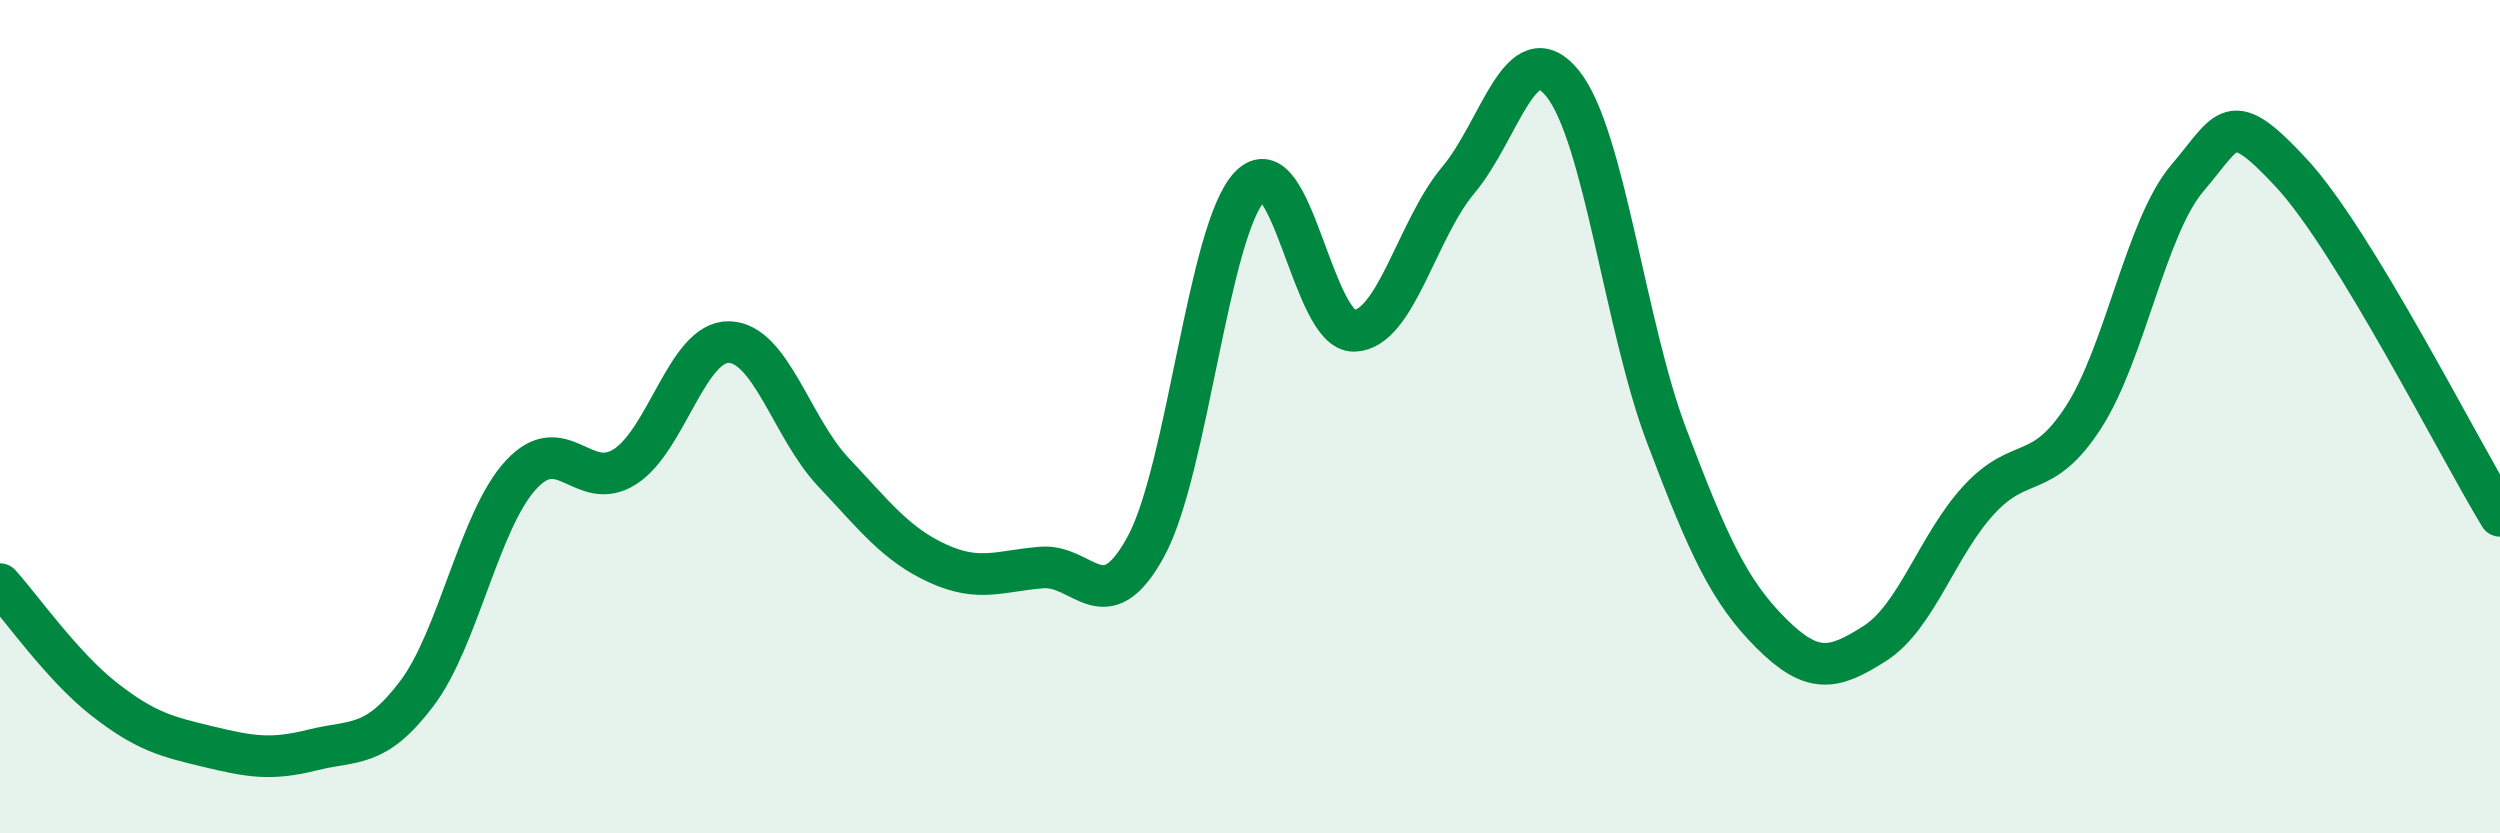
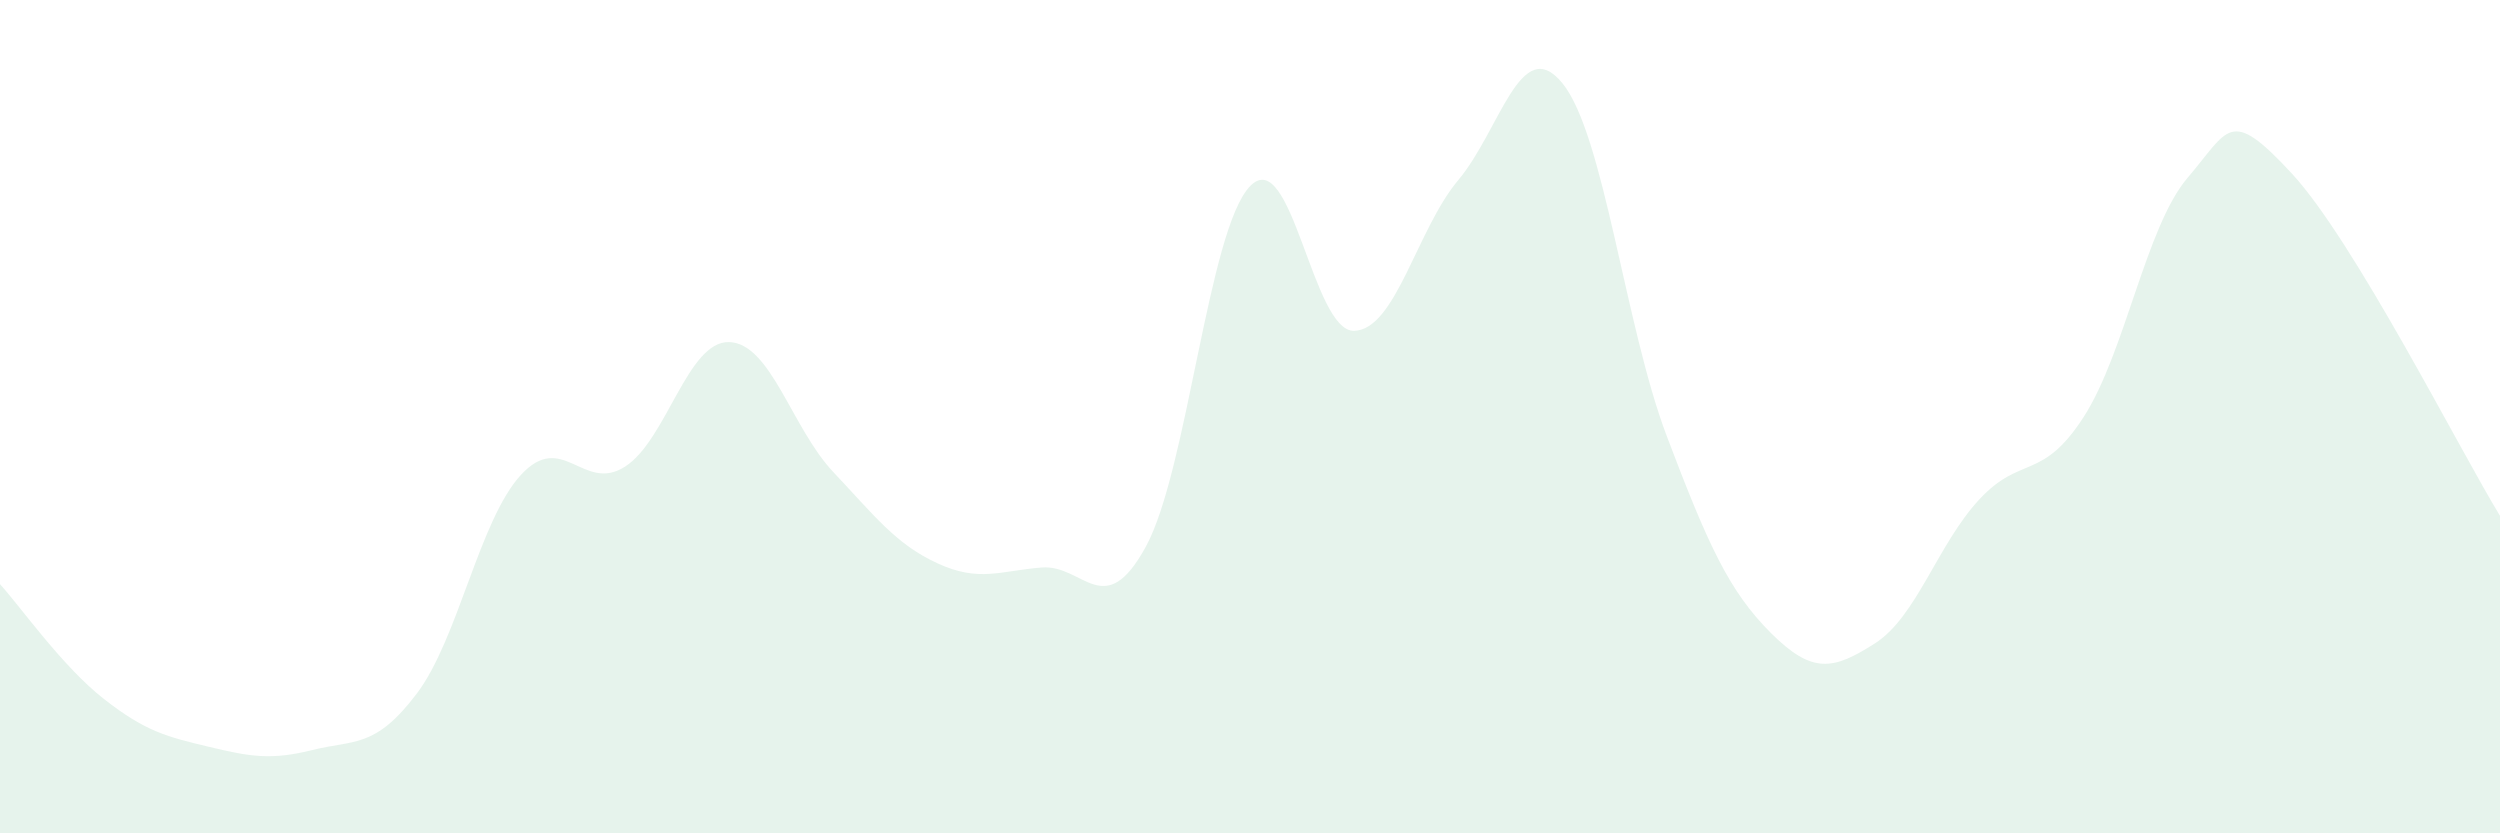
<svg xmlns="http://www.w3.org/2000/svg" width="60" height="20" viewBox="0 0 60 20">
  <path d="M 0,14.02 C 0.5,14.57 1.5,16 2.5,16.78 C 3.5,17.56 4,17.68 5,17.92 C 6,18.16 6.5,18.25 7.5,18 C 8.5,17.75 9,17.97 10,16.65 C 11,15.33 11.5,12.49 12.5,11.4 C 13.5,10.31 14,11.84 15,11.2 C 16,10.56 16.5,8.18 17.5,8.21 C 18.5,8.24 19,10.27 20,11.33 C 21,12.39 21.5,13.06 22.5,13.52 C 23.5,13.98 24,13.7 25,13.62 C 26,13.54 26.5,14.95 27.5,13.12 C 28.5,11.29 29,5.51 30,4.47 C 31,3.43 31.5,7.97 32.5,7.94 C 33.5,7.91 34,5.51 35,4.32 C 36,3.13 36.5,0.77 37.5,2 C 38.5,3.23 39,7.82 40,10.46 C 41,13.1 41.5,14.19 42.5,15.19 C 43.5,16.19 44,16.08 45,15.44 C 46,14.8 46.5,13.07 47.5,11.99 C 48.5,10.91 49,11.56 50,10.02 C 51,8.48 51.5,5.44 52.5,4.27 C 53.5,3.1 53.5,2.54 55,4.16 C 56.5,5.78 59,10.74 60,12.38L60 20L0 20Z" fill="#008740" opacity="0.1" stroke-linecap="round" stroke-linejoin="round" />
-   <path d="M 0,14.02 C 0.5,14.57 1.5,16 2.5,16.78 C 3.5,17.56 4,17.68 5,17.92 C 6,18.16 6.5,18.25 7.5,18 C 8.5,17.75 9,17.97 10,16.65 C 11,15.33 11.5,12.49 12.5,11.4 C 13.5,10.31 14,11.84 15,11.2 C 16,10.56 16.5,8.18 17.5,8.21 C 18.5,8.24 19,10.27 20,11.33 C 21,12.39 21.5,13.06 22.5,13.52 C 23.5,13.98 24,13.7 25,13.62 C 26,13.54 26.5,14.95 27.5,13.12 C 28.5,11.29 29,5.51 30,4.47 C 31,3.43 31.5,7.97 32.5,7.94 C 33.5,7.91 34,5.51 35,4.32 C 36,3.13 36.5,0.77 37.5,2 C 38.5,3.23 39,7.82 40,10.46 C 41,13.1 41.5,14.19 42.5,15.19 C 43.5,16.19 44,16.08 45,15.44 C 46,14.8 46.5,13.07 47.5,11.99 C 48.5,10.91 49,11.56 50,10.02 C 51,8.48 51.5,5.44 52.5,4.27 C 53.5,3.1 53.5,2.54 55,4.16 C 56.5,5.78 59,10.74 60,12.38" stroke="#008740" stroke-width="1" fill="none" stroke-linecap="round" stroke-linejoin="round" />
</svg>